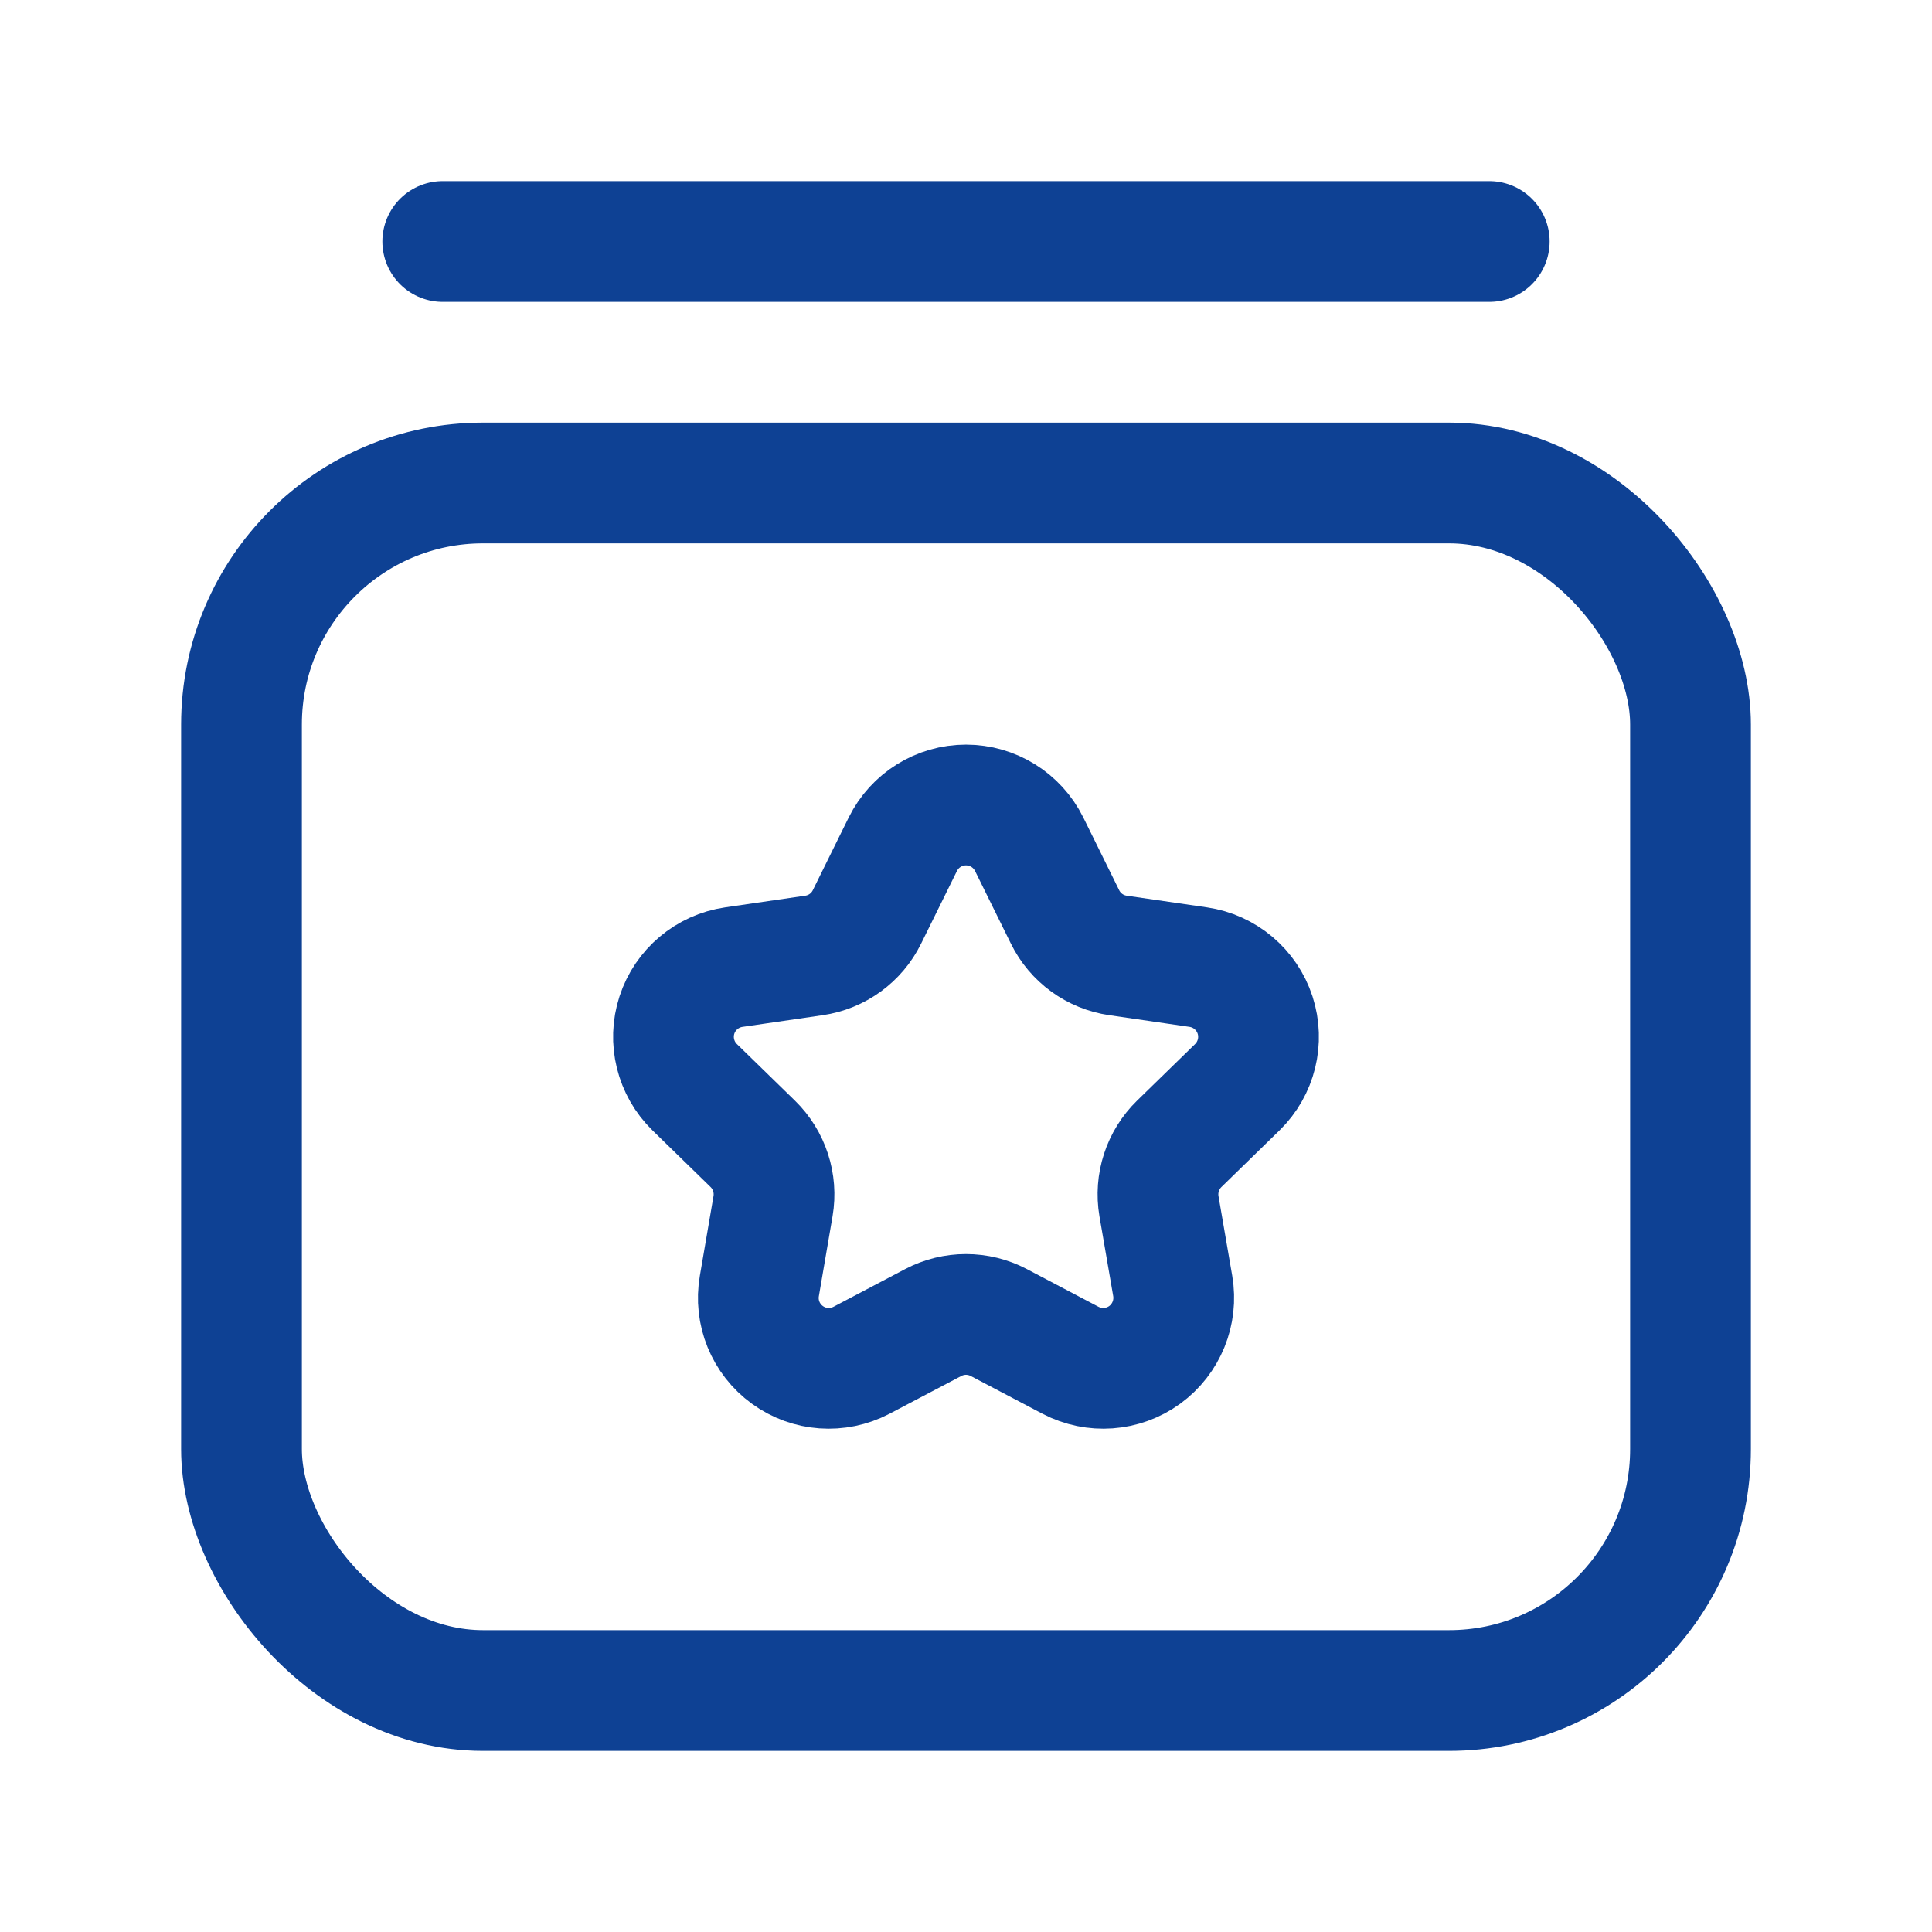
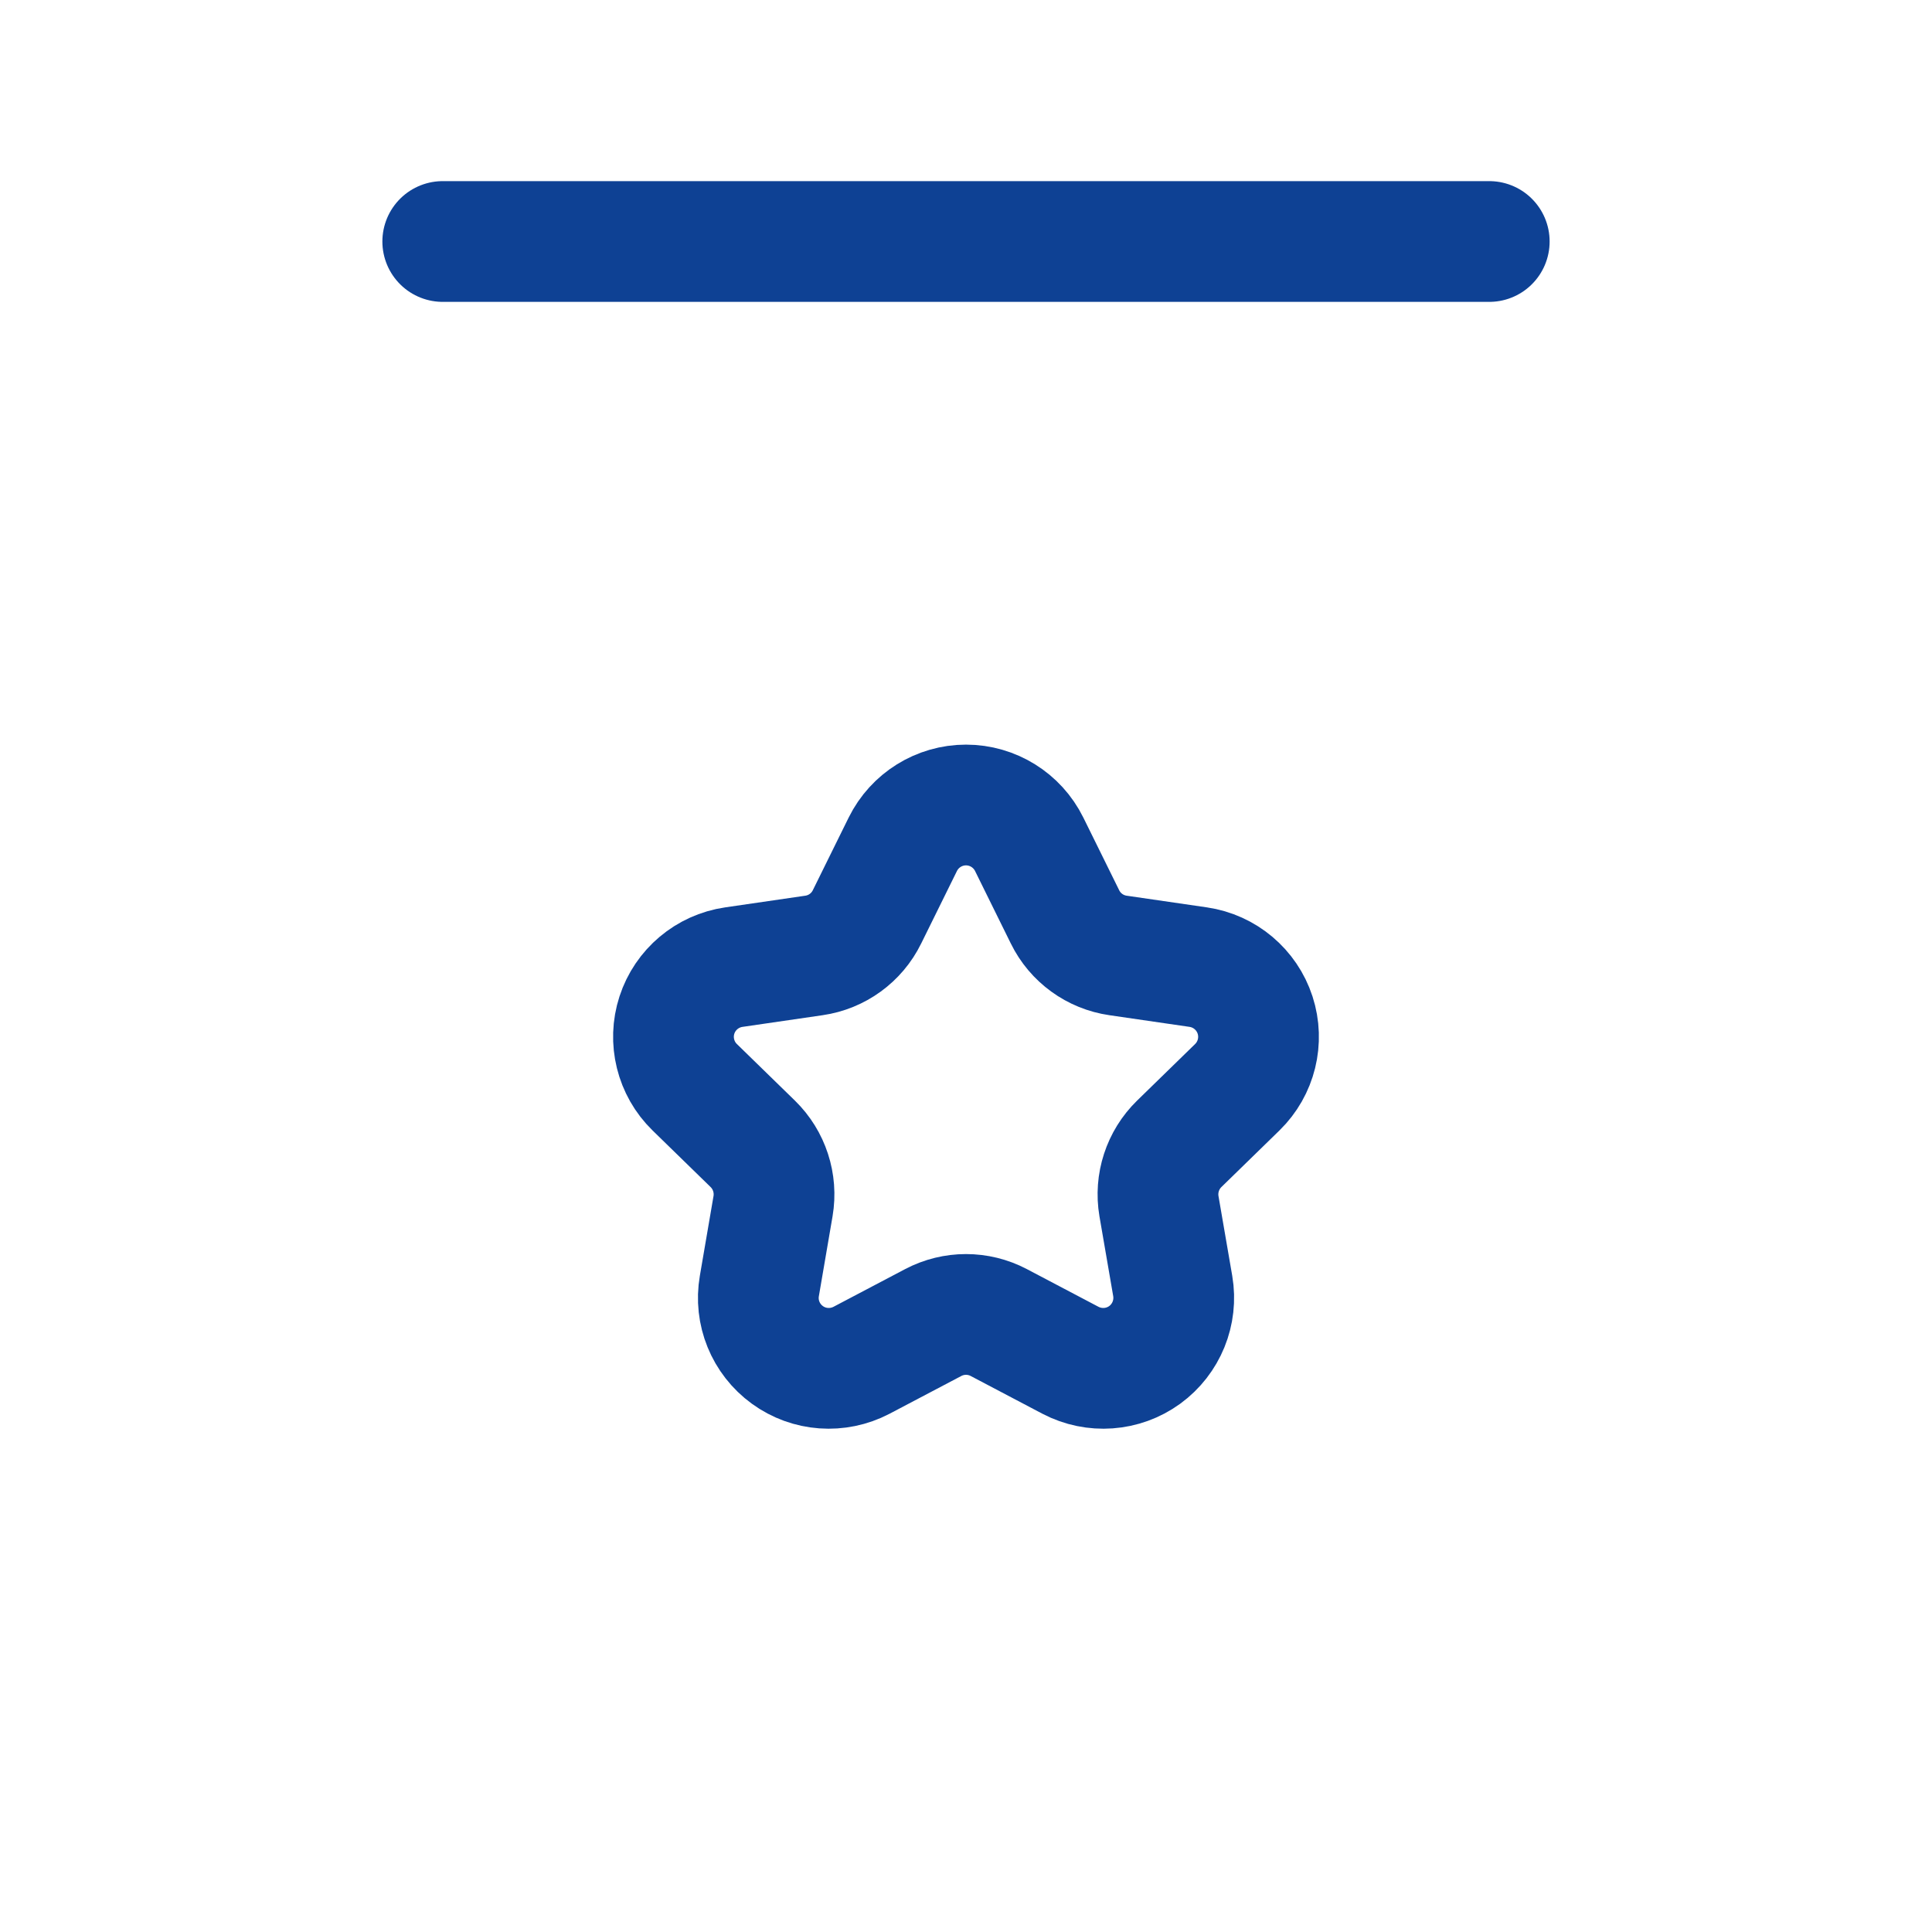
<svg xmlns="http://www.w3.org/2000/svg" width="24" height="24" viewBox="0 0 24 24" fill="none">
-   <rect x="3" y="6" width="18" height="15" rx="3" stroke="#0E4194" stroke-width="1.5" stroke-linecap="round" stroke-linejoin="round" />
  <path d="M5.5 3H18.5" stroke="#0E4194" stroke-width="1.5" stroke-linecap="round" stroke-linejoin="round" />
  <path fill-rule="evenodd" clip-rule="evenodd" d="M11.215 10.488C11.363 10.189 11.667 10 12 10C12.333 10 12.637 10.189 12.785 10.488L13.23 11.39C13.357 11.649 13.604 11.828 13.889 11.869L14.885 12.014C15.214 12.062 15.488 12.293 15.591 12.609C15.694 12.926 15.608 13.274 15.37 13.506L14.649 14.209C14.443 14.41 14.349 14.7 14.397 14.983L14.568 15.975C14.624 16.303 14.489 16.635 14.22 16.831C13.95 17.027 13.593 17.052 13.298 16.898L12.407 16.429C12.152 16.295 11.848 16.295 11.593 16.429L10.702 16.898C10.407 17.052 10.05 17.027 9.781 16.831C9.511 16.635 9.376 16.303 9.433 15.975L9.603 14.983C9.651 14.7 9.557 14.41 9.351 14.209L8.63 13.506C8.392 13.274 8.306 12.926 8.409 12.609C8.512 12.293 8.786 12.062 9.116 12.014L10.111 11.869C10.396 11.828 10.643 11.649 10.77 11.39L11.215 10.488Z" stroke="#0E4194" stroke-width="1.5" stroke-linecap="round" stroke-linejoin="round" />
</svg>